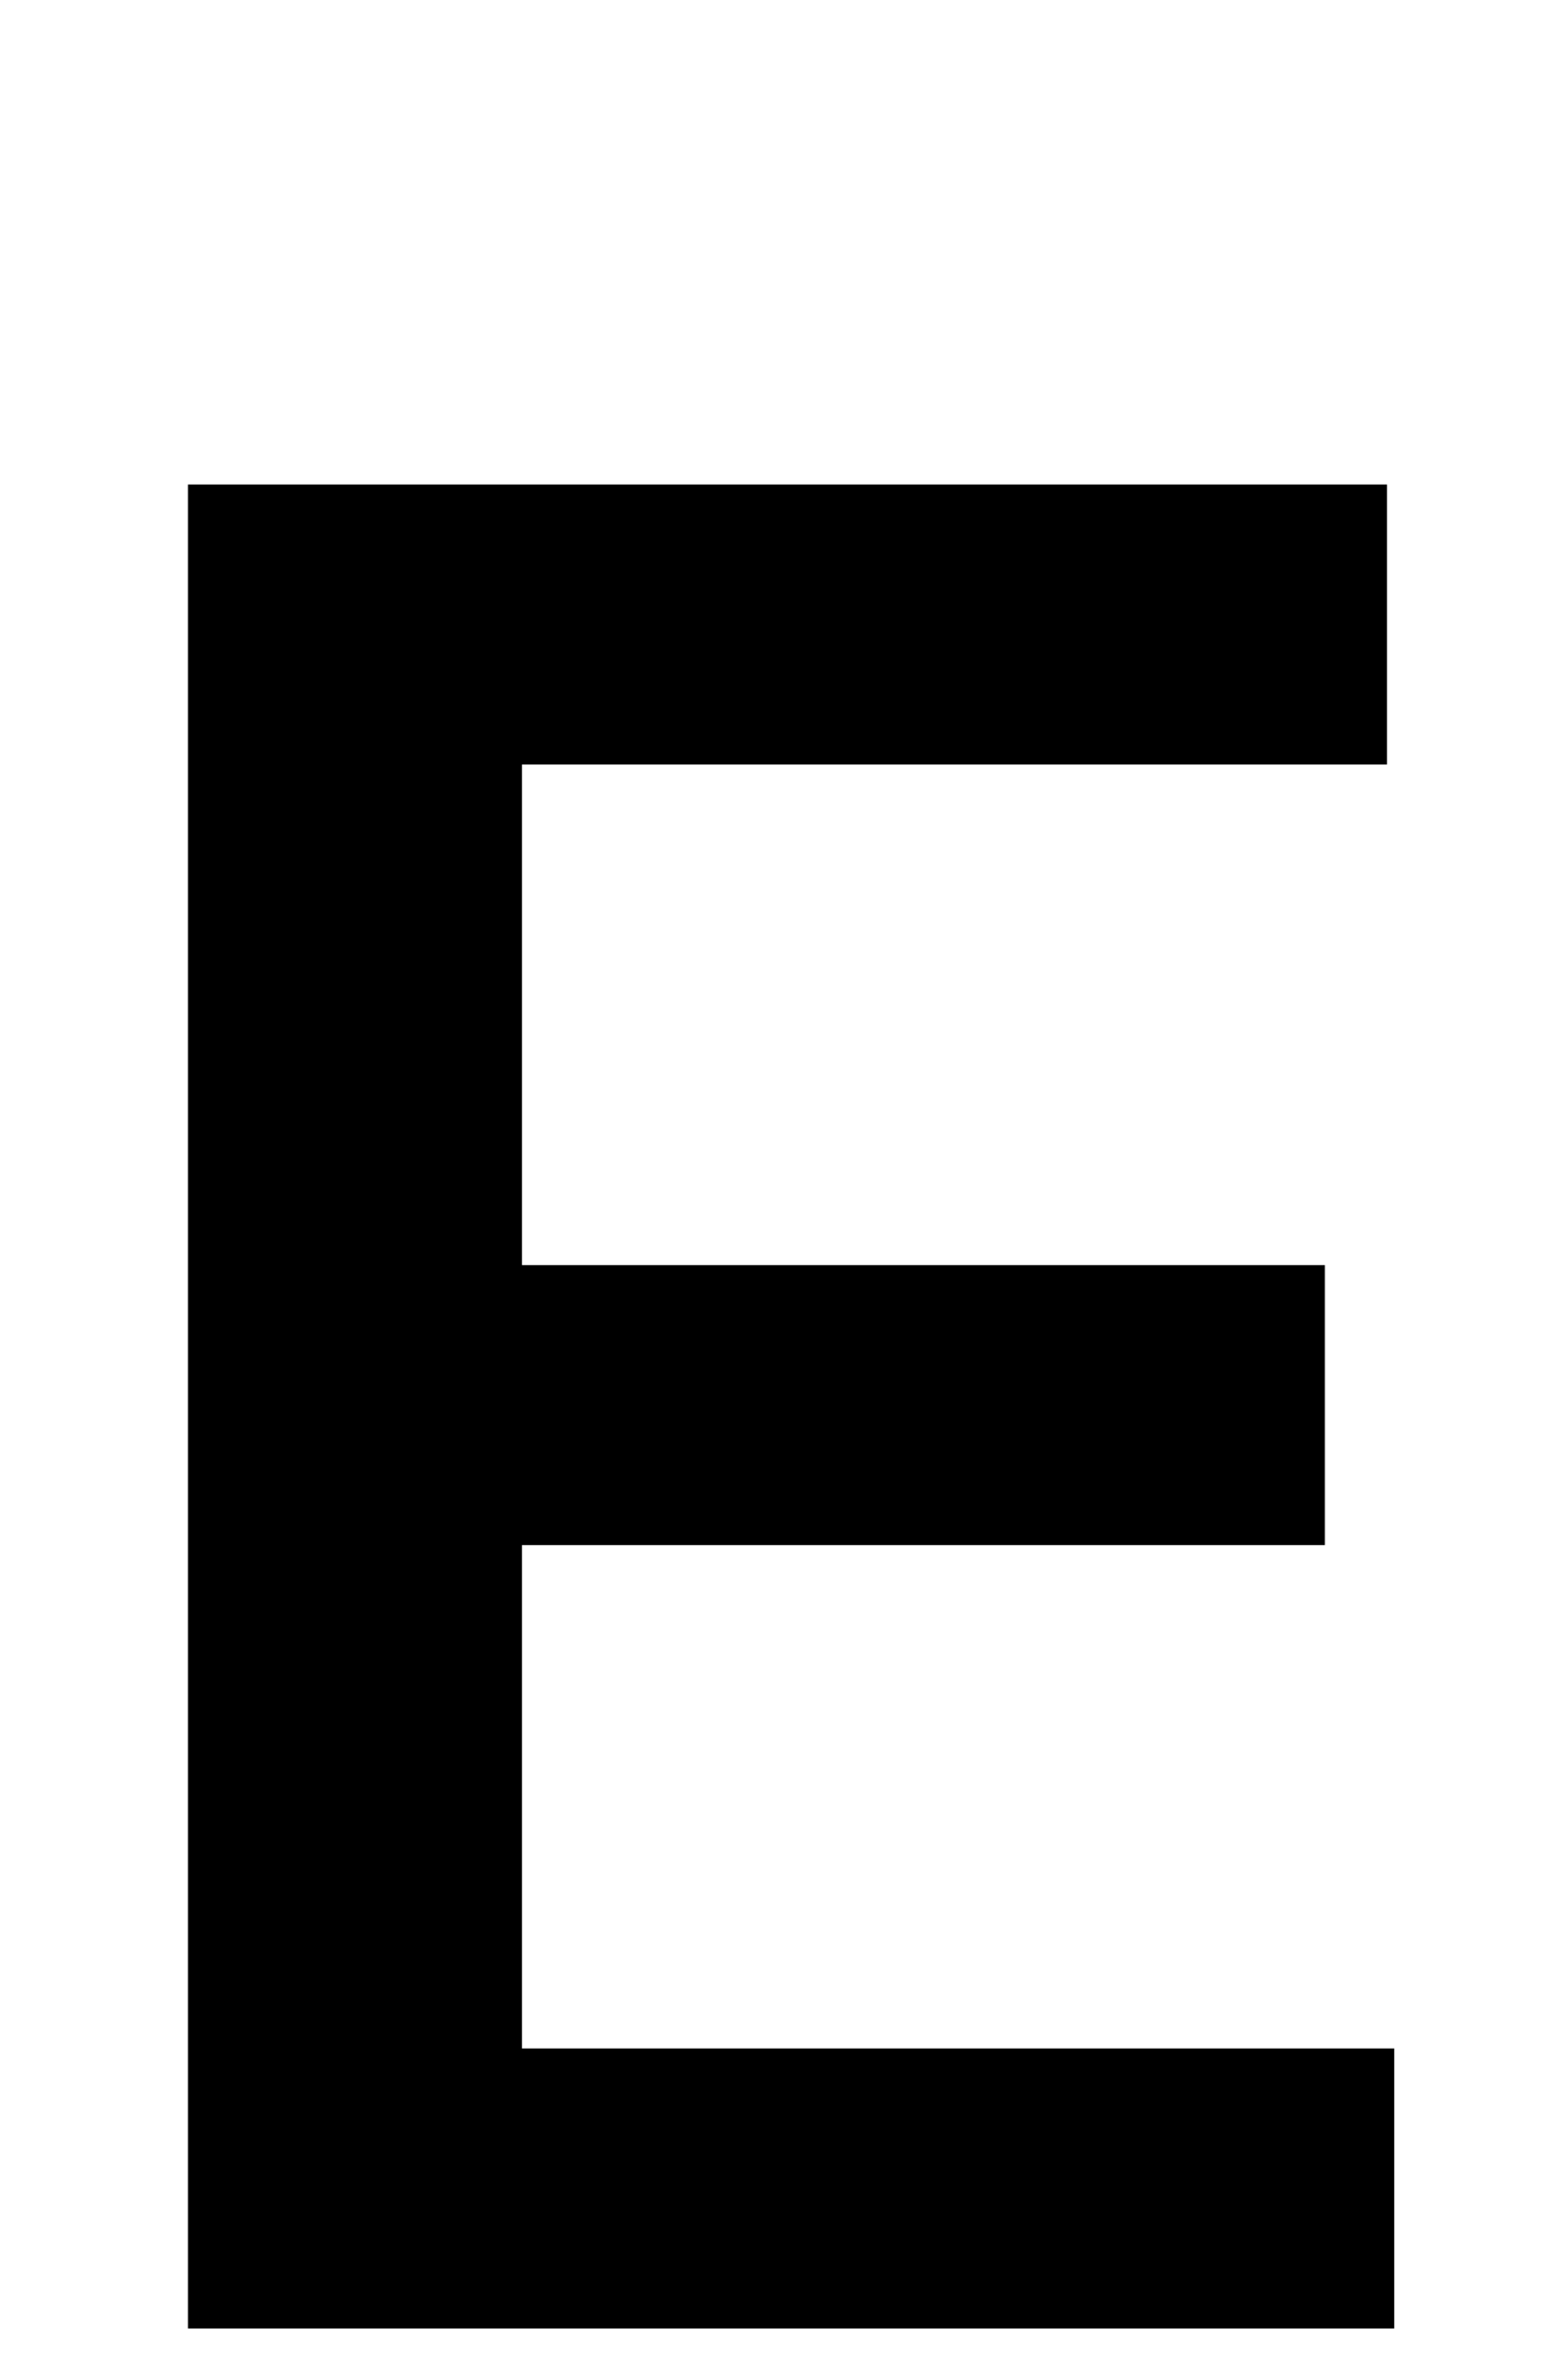
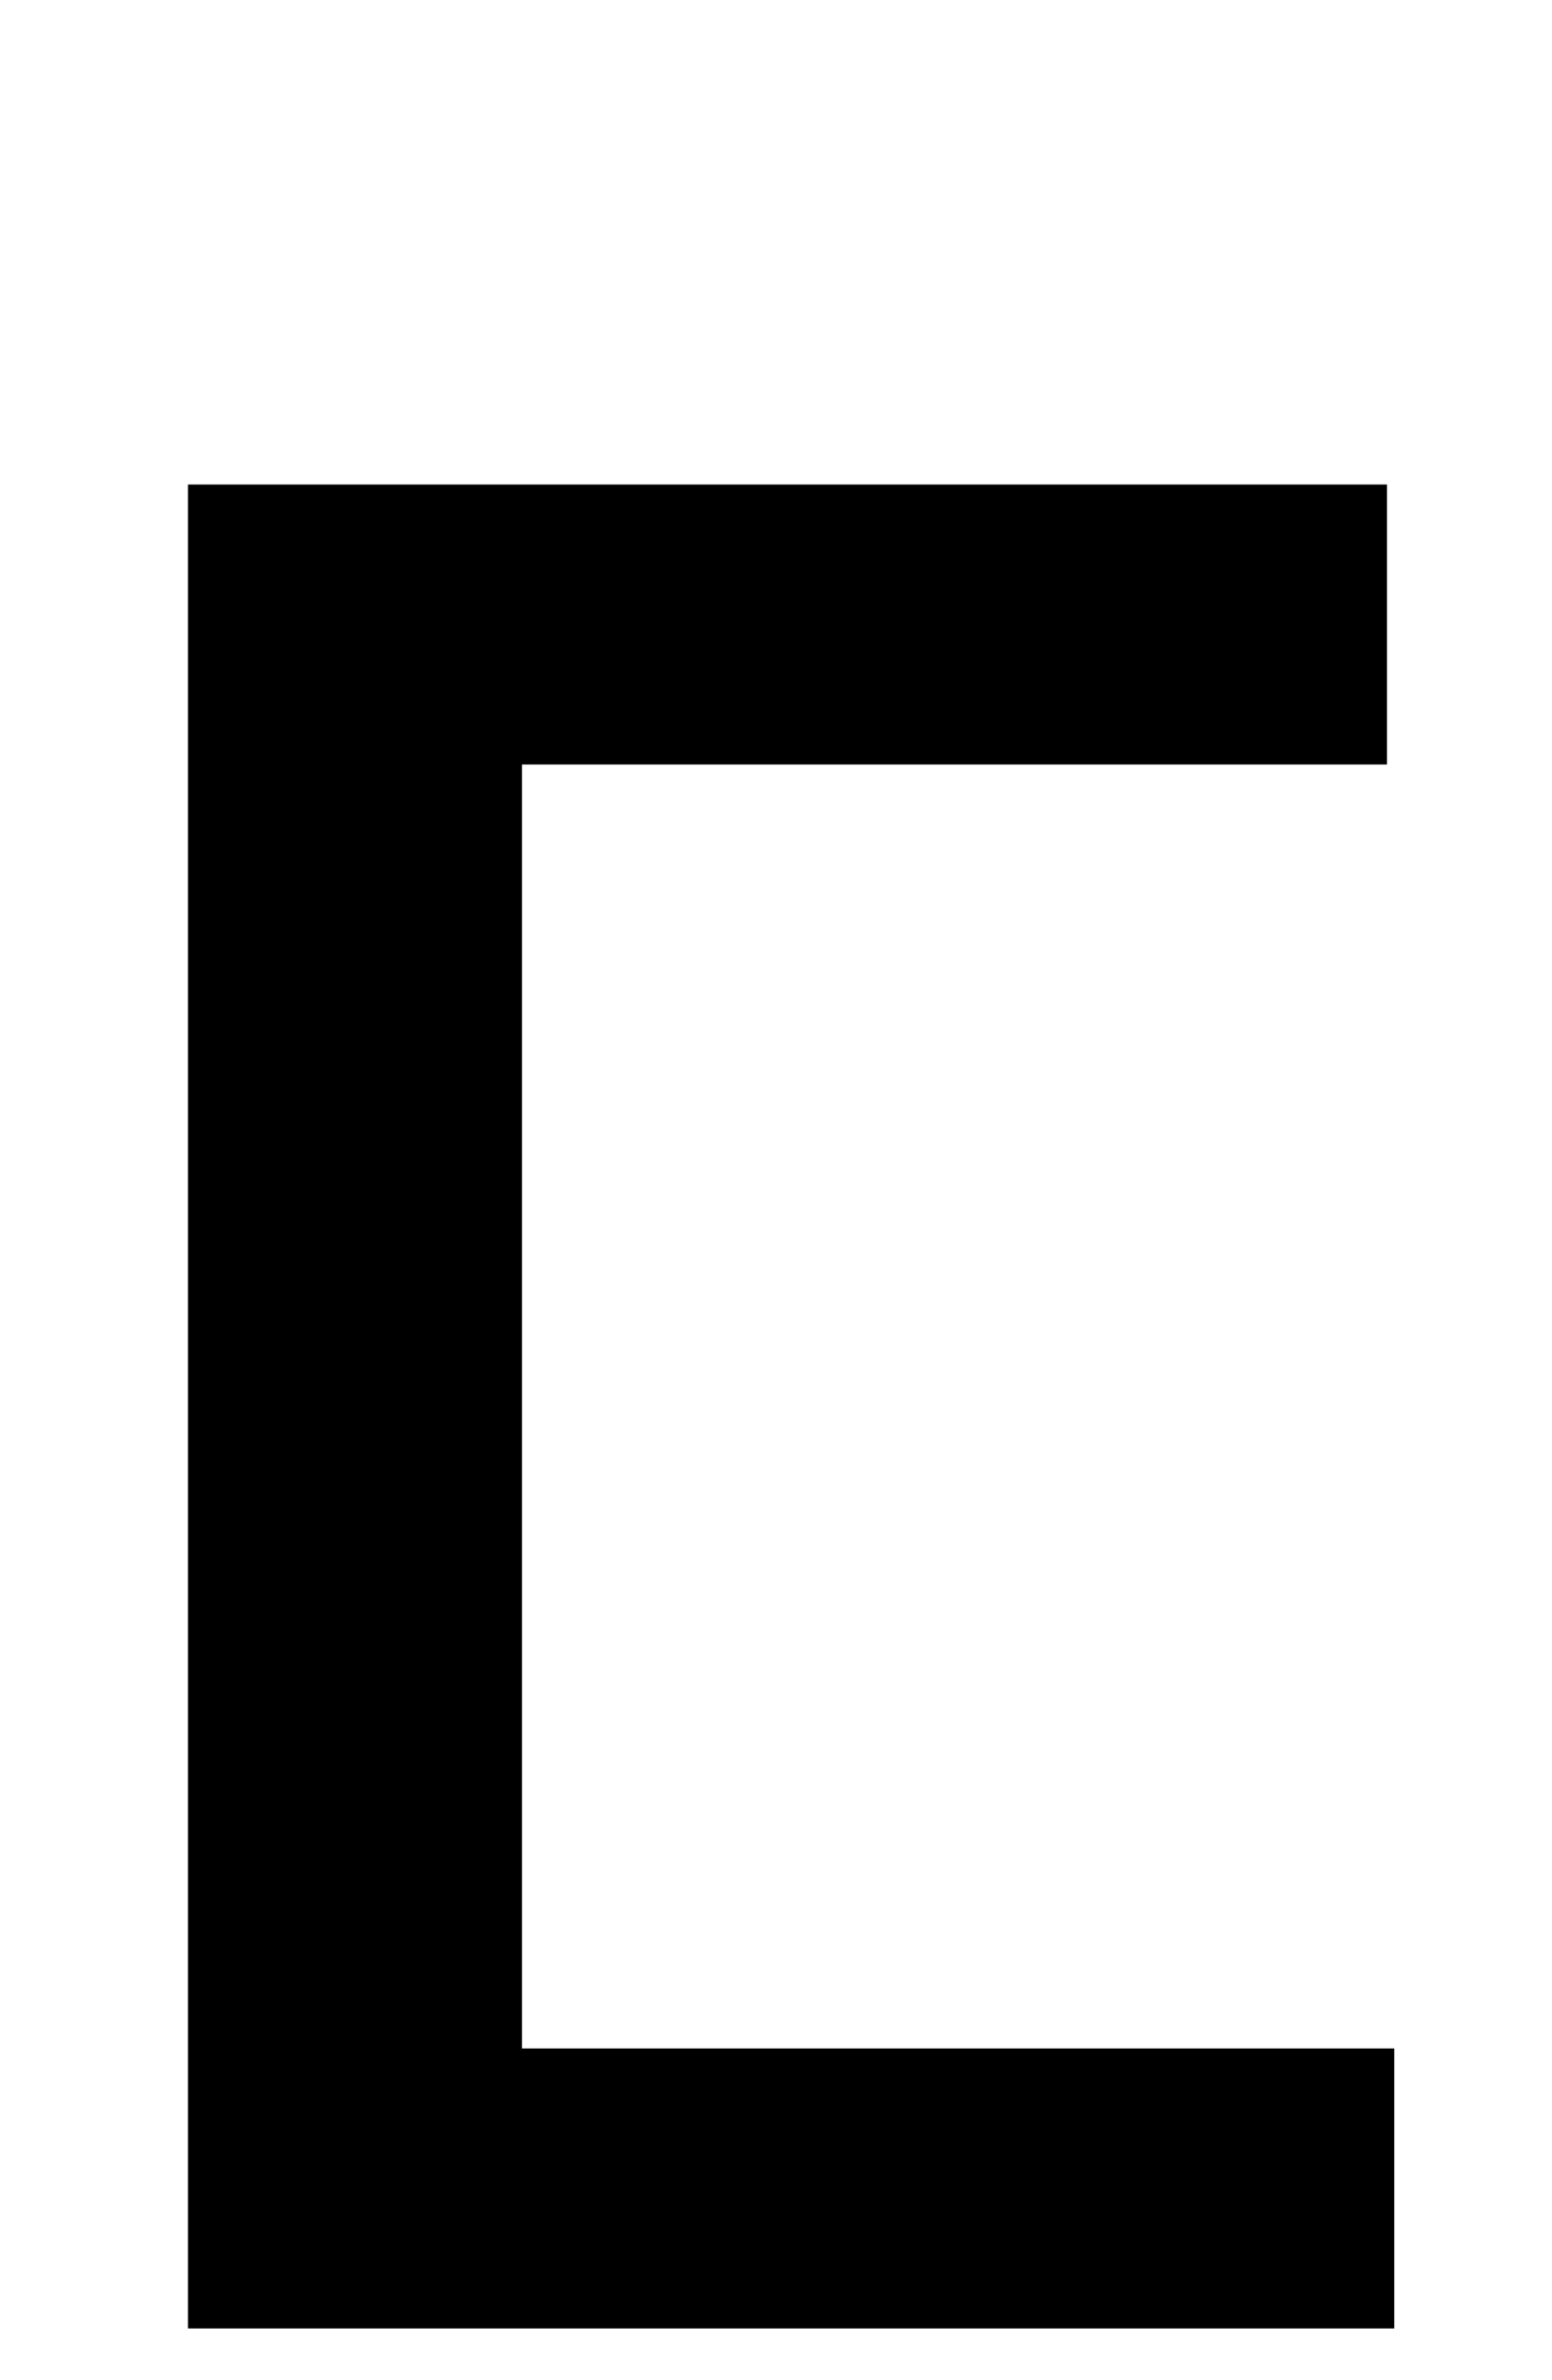
<svg xmlns="http://www.w3.org/2000/svg" width="30" height="46" viewBox="0 0 30 46" fill="none">
-   <path d="M3.633 45V9.364H26.811V14.775H10.089V24.45H25.61V29.861H10.089V39.588H26.95V45H3.633Z" fill="black" />
+   <path d="M3.633 45V9.364H26.811V14.775H10.089V24.45H25.61H10.089V39.588H26.95V45H3.633Z" fill="black" />
</svg>